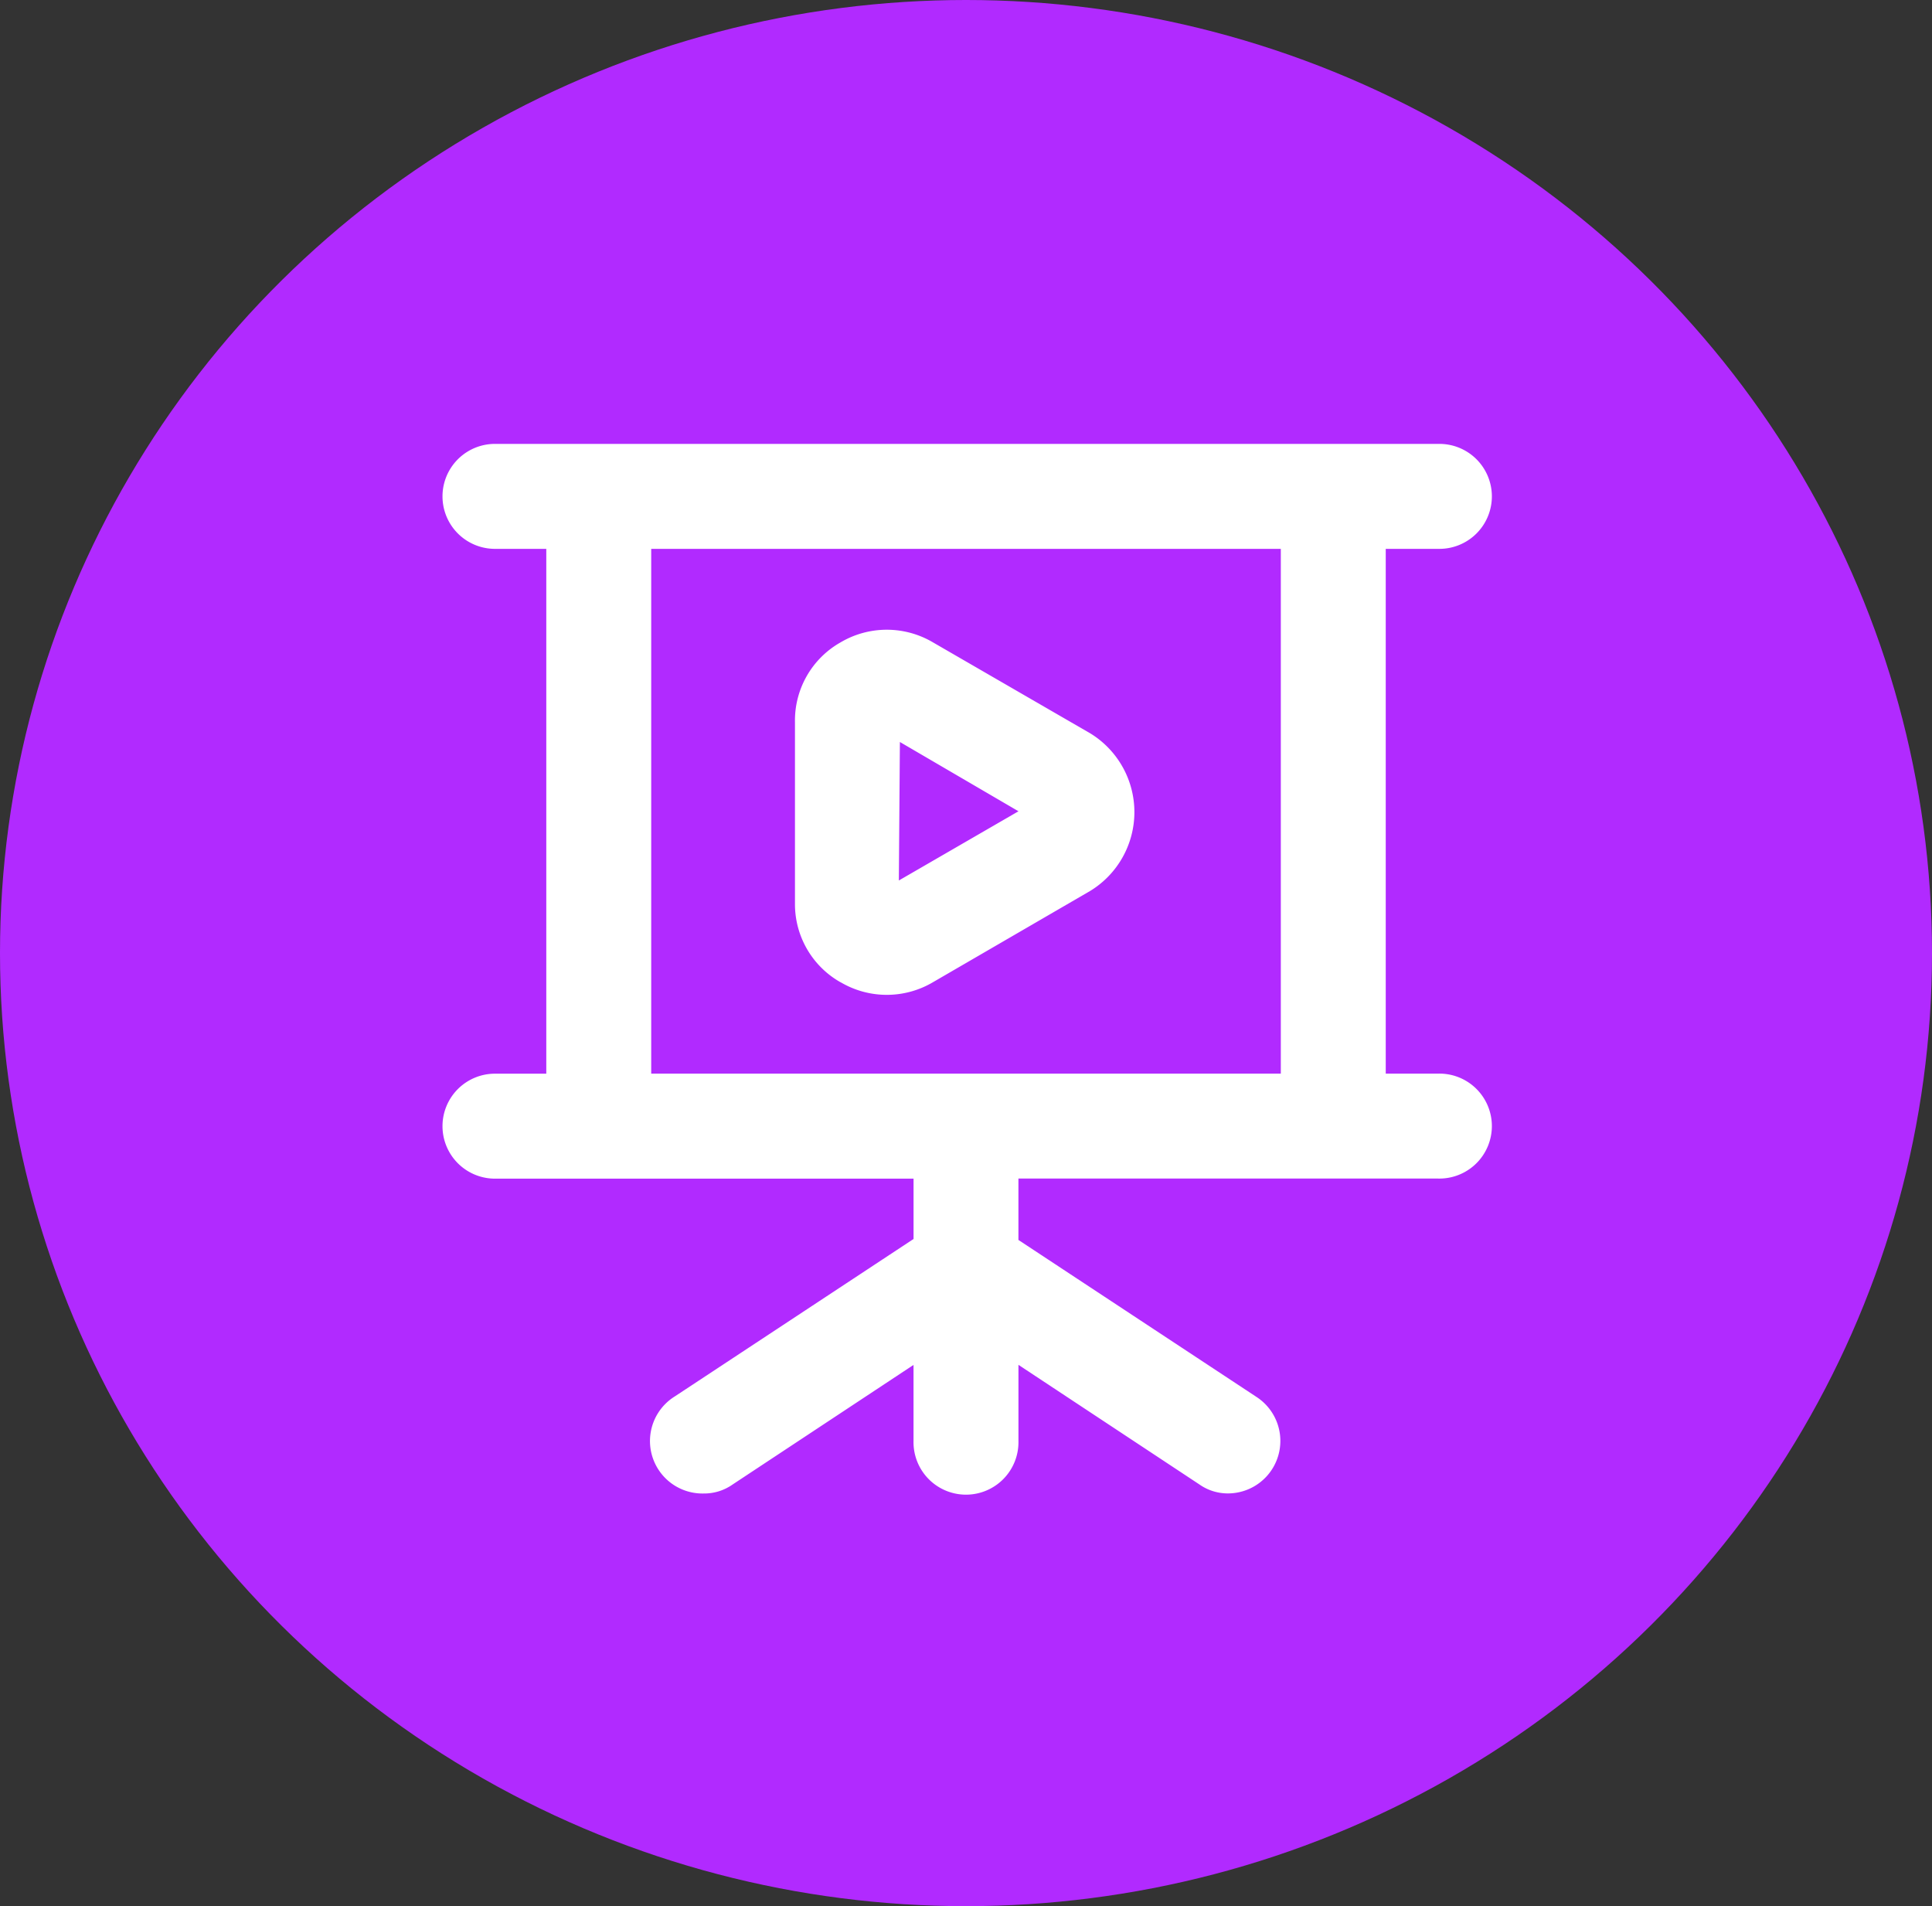
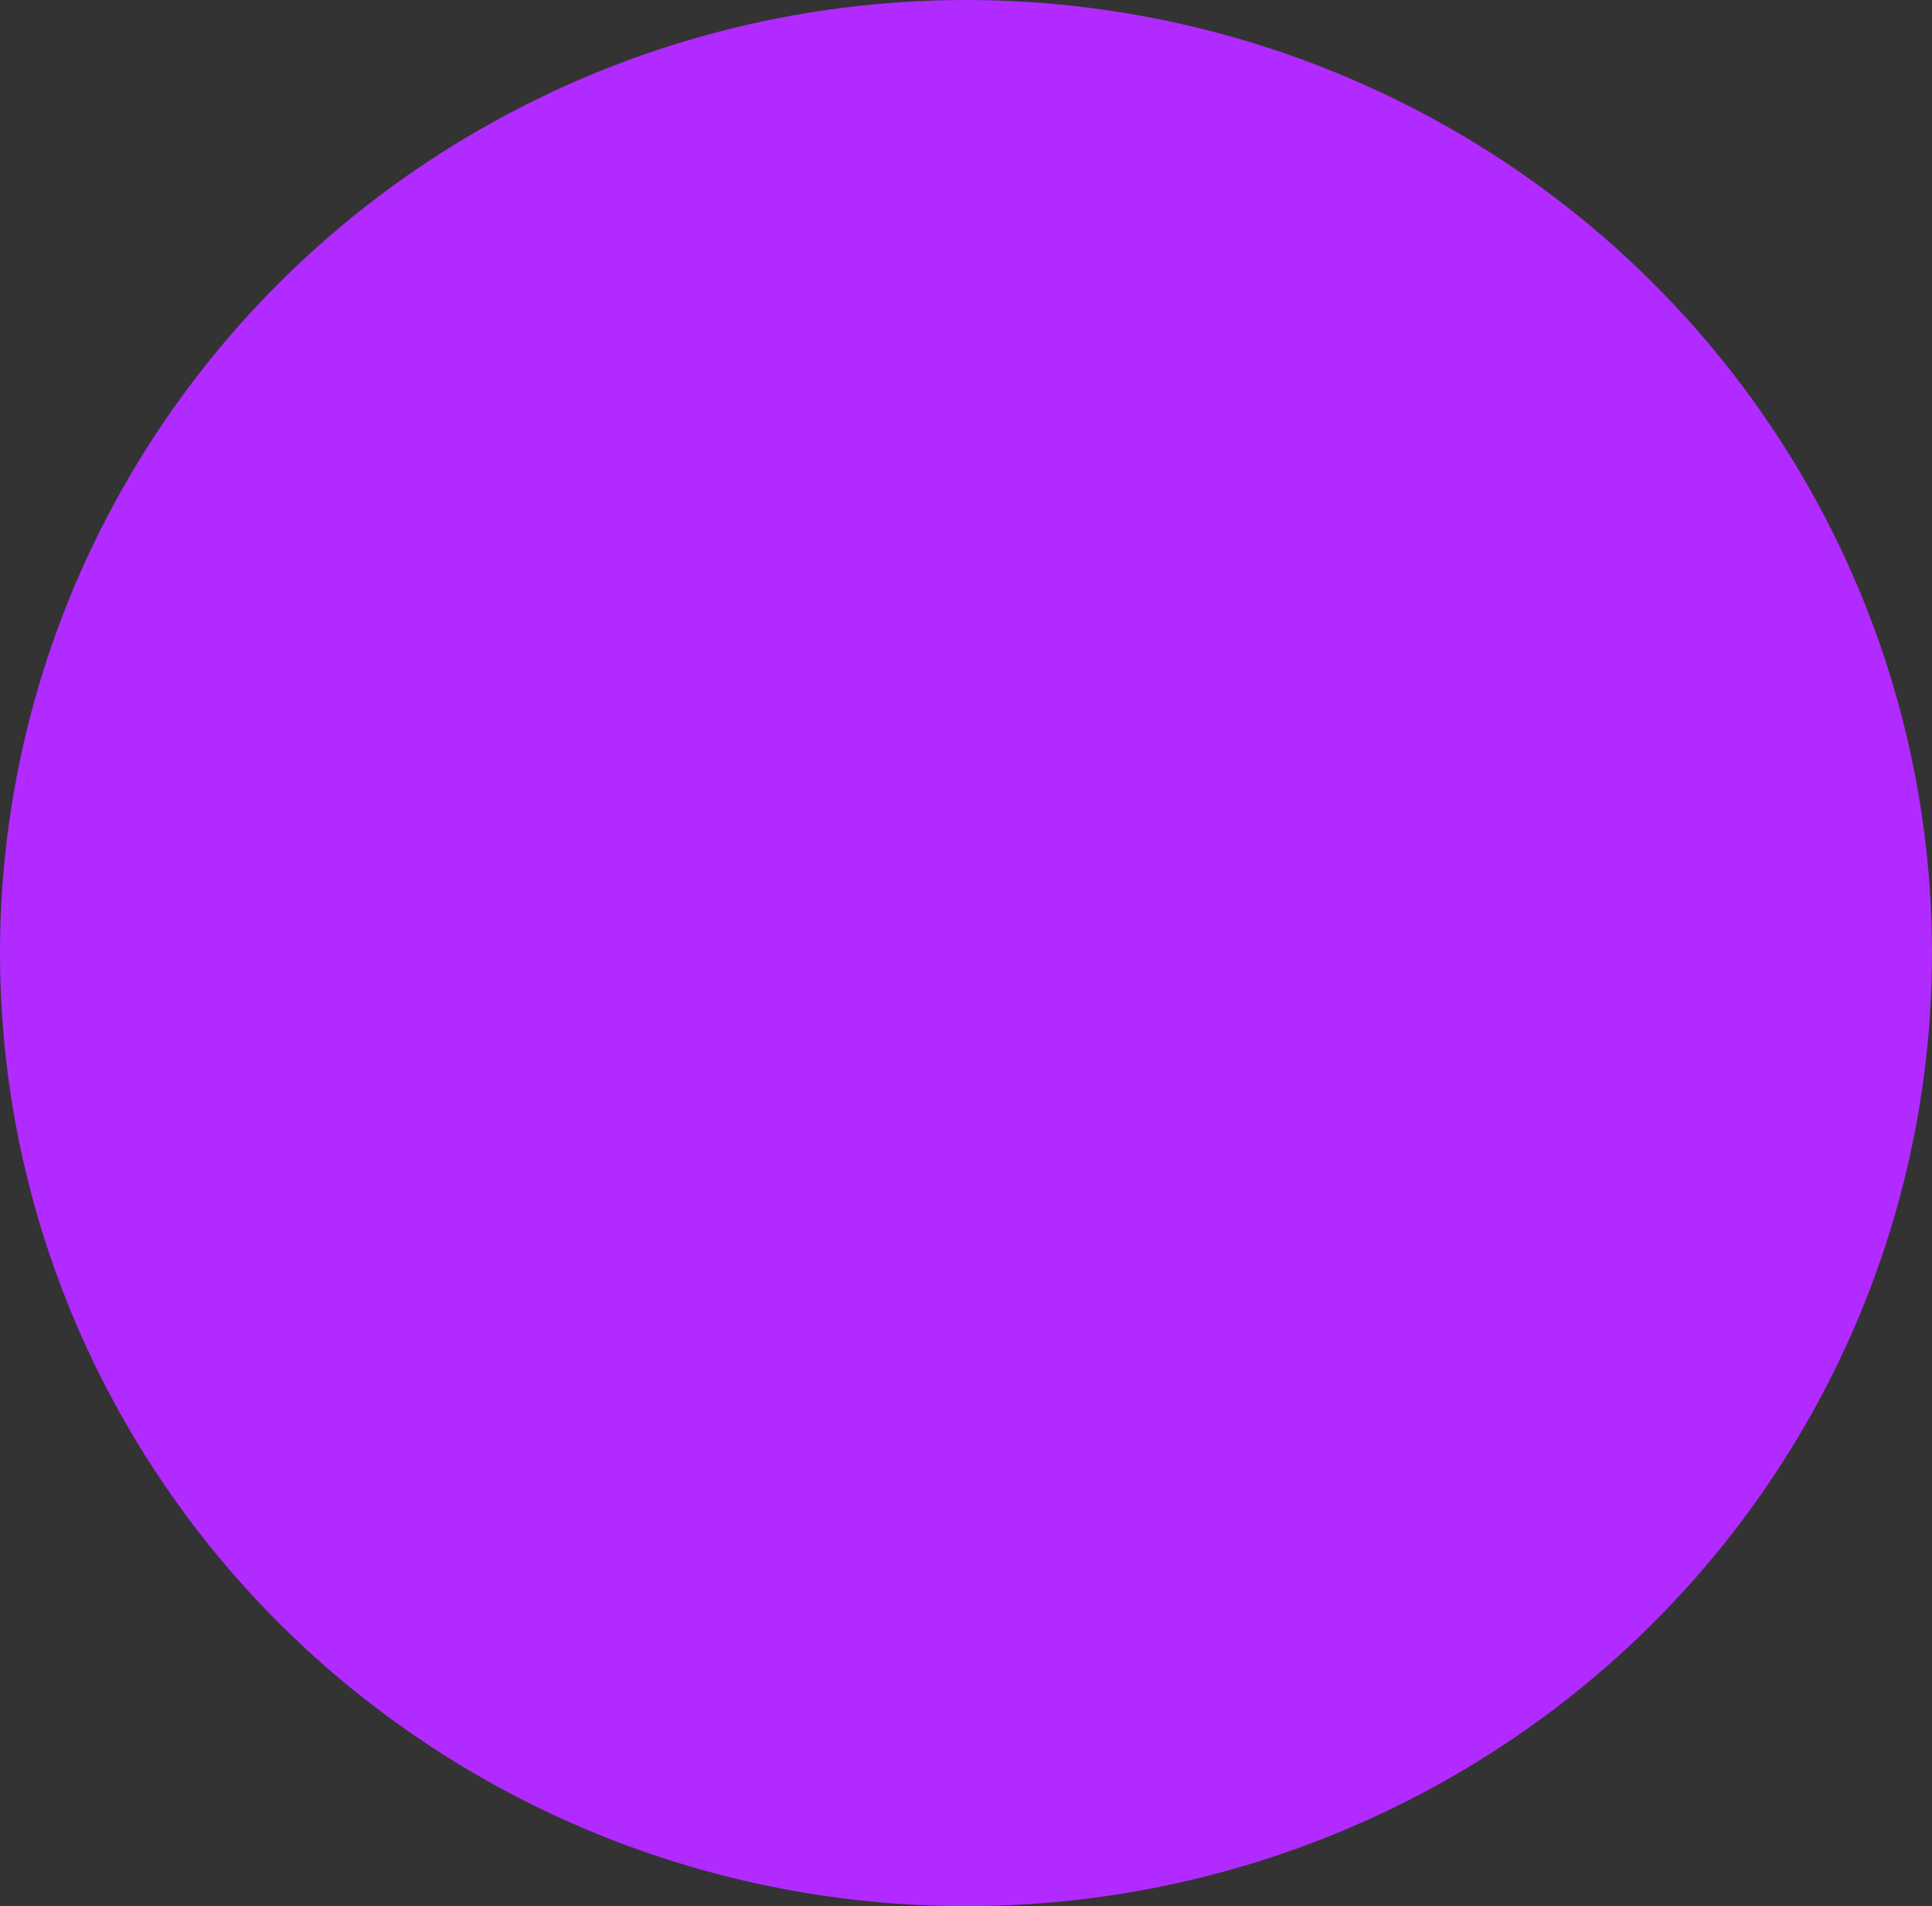
<svg xmlns="http://www.w3.org/2000/svg" width="74" height="73" viewBox="0 0 74 73">
  <rect x="0" y="0" width="74" height="73" fill="#333333" stroke="none" />
  <g id="Group_131778" data-name="Group 131778" transform="translate(-12238 -3744)">
    <ellipse id="Ellipse_15549" data-name="Ellipse 15549" cx="37" cy="36.5" rx="37" ry="36.5" transform="translate(12238 3744)" fill="#b12aff" />
-     <path id="presentation-play" d="M40.183,26.116h-2.01V6.019h2.01a2.01,2.01,0,1,0,0-4.019H4.01a2.01,2.01,0,0,0,0,4.019h2.01v20.1H4.01a2.01,2.01,0,0,0,0,4.019H20.087v2.311l-9.144,6.029a2.01,2.01,0,0,0,1.105,3.718,1.889,1.889,0,0,0,1.105-.342l6.933-4.582v2.914a2.01,2.01,0,1,0,4.019,0V37.269l6.933,4.582a1.889,1.889,0,0,0,1.105.342,2.01,2.01,0,0,0,1.105-3.678l-9.144-6.029V30.135H40.183a2.01,2.01,0,1,0,0-4.019Zm-6.029,0H10.039V6.019H34.154Zm-16.861-3.5a3.477,3.477,0,0,0,3.537,0l6.029-3.5a3.537,3.537,0,0,0,0-6.029L20.83,9.6a3.477,3.477,0,0,0-3.537,0,3.436,3.436,0,0,0-1.748,3.055v6.994A3.436,3.436,0,0,0,17.293,22.619Zm2.271-9.2,4.542,2.653L19.524,18.72Z" transform="translate(12252.904 3759)" fill="#fff" />
  </g>
</svg>